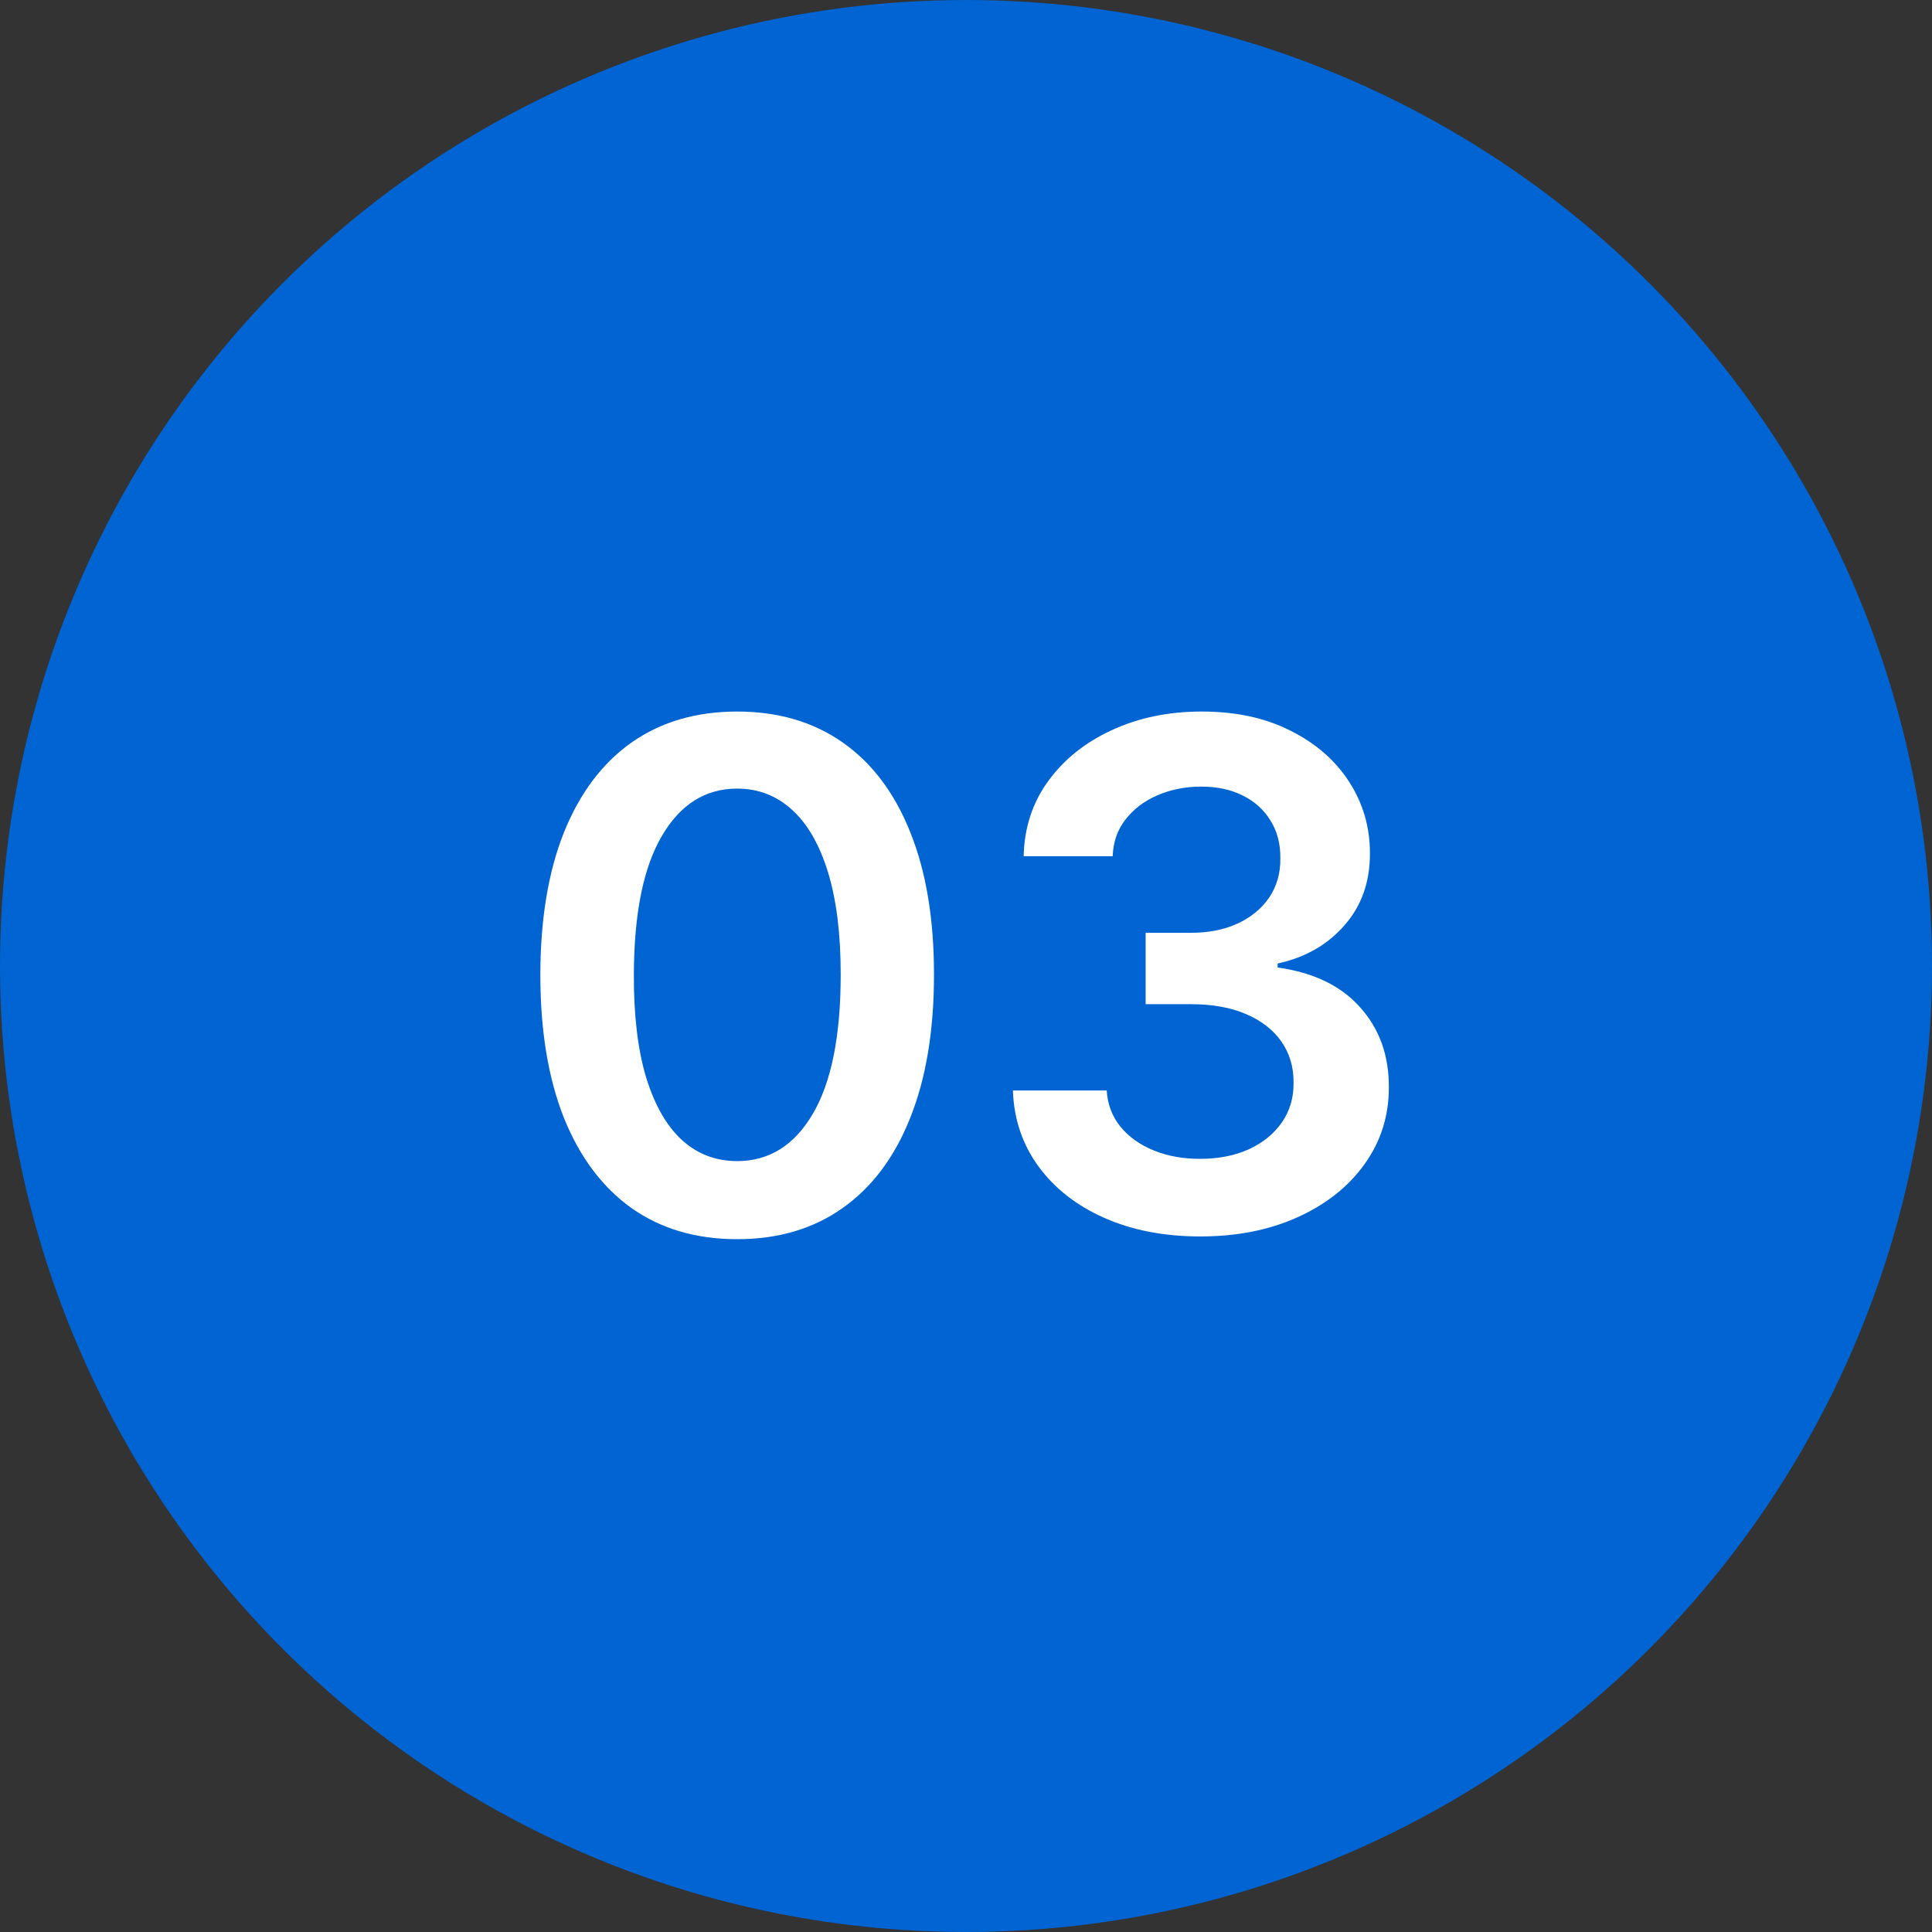
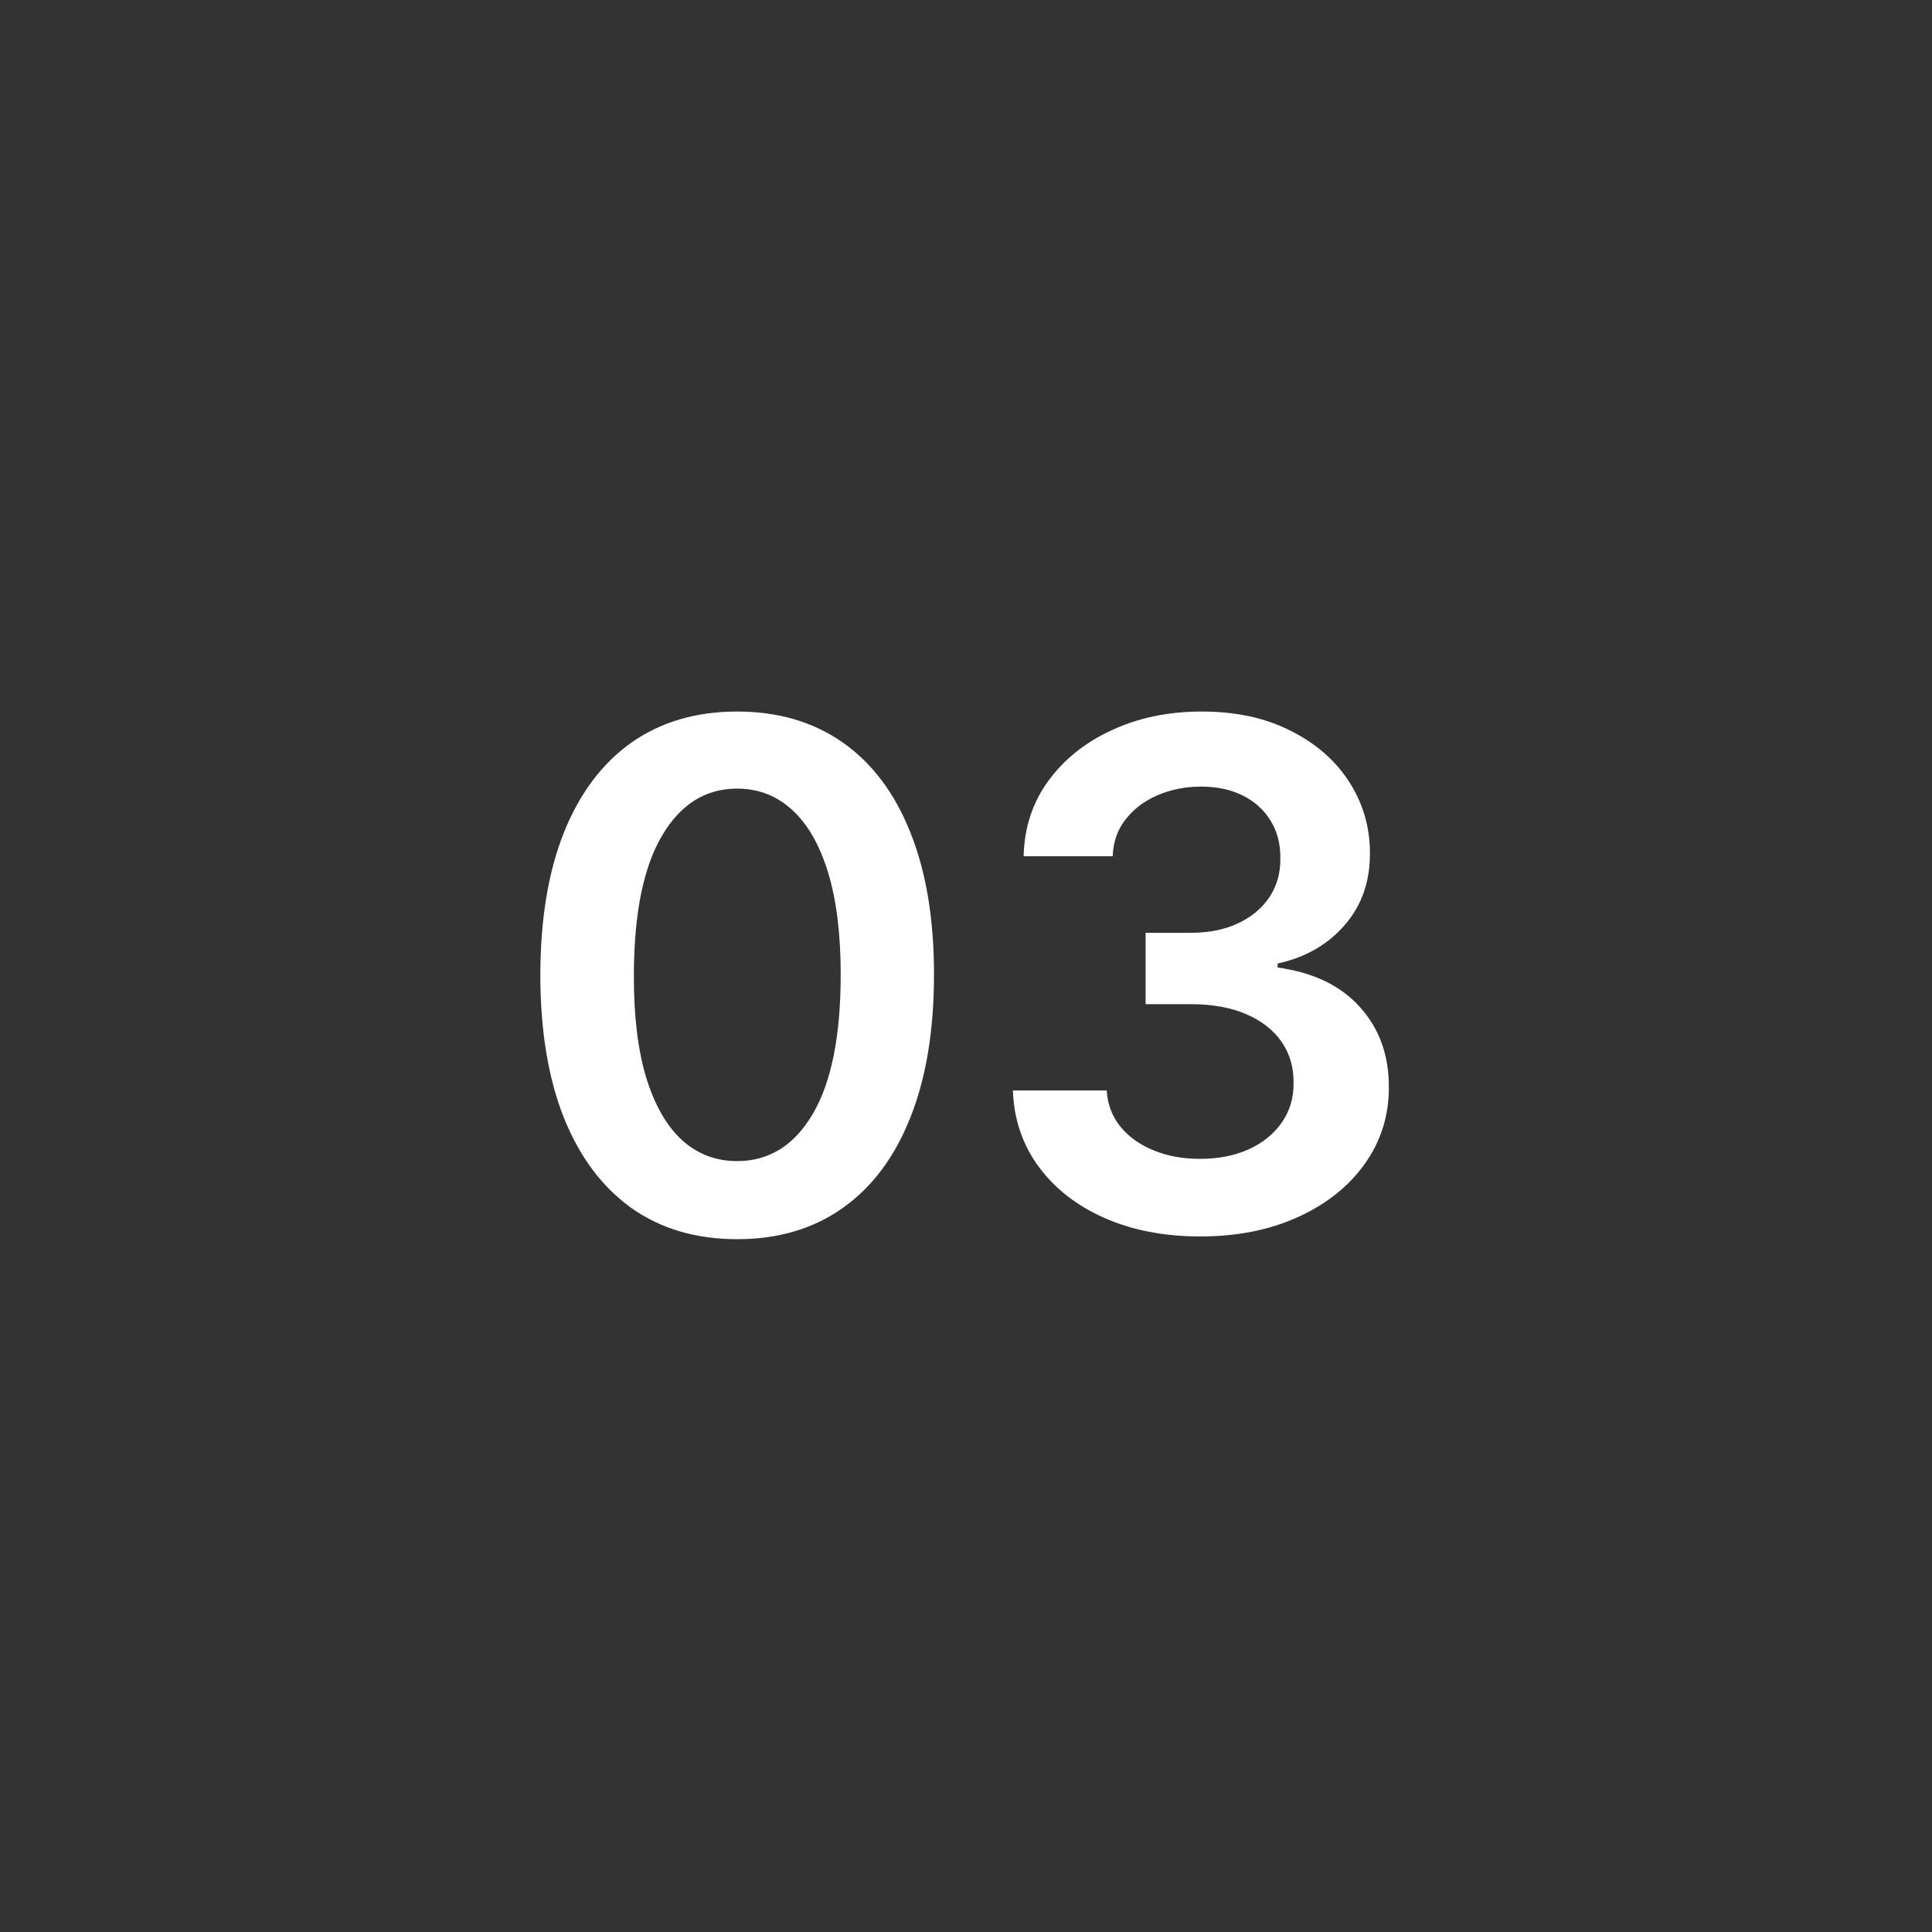
<svg xmlns="http://www.w3.org/2000/svg" width="55" height="55" viewBox="0 0 55 55" fill="none">
  <rect x="0" y="0" width="55" height="55" fill="#333333" stroke="none" />
-   <circle cx="27.5" cy="27.5" r="27.5" fill="#0064D2" />
  <path d="M20.985 35.277C19.816 35.277 18.812 34.981 17.974 34.389C17.141 33.793 16.499 32.933 16.049 31.811C15.604 30.684 15.382 29.328 15.382 27.741C15.386 26.155 15.611 24.806 16.056 23.693C16.506 22.576 17.148 21.724 17.981 21.136C18.819 20.549 19.821 20.256 20.985 20.256C22.15 20.256 23.152 20.549 23.99 21.136C24.828 21.724 25.469 22.576 25.914 23.693C26.364 24.811 26.589 26.16 26.589 27.741C26.589 29.332 26.364 30.691 25.914 31.818C25.469 32.94 24.828 33.797 23.99 34.389C23.156 34.981 22.155 35.277 20.985 35.277ZM20.985 33.054C21.895 33.054 22.612 32.606 23.137 31.712C23.668 30.812 23.933 29.489 23.933 27.741C23.933 26.586 23.812 25.616 23.571 24.829C23.329 24.044 22.988 23.452 22.548 23.054C22.108 22.651 21.587 22.45 20.985 22.45C20.081 22.45 19.366 22.9 18.841 23.8C18.315 24.695 18.05 26.009 18.045 27.741C18.04 28.901 18.156 29.877 18.393 30.668C18.635 31.458 18.976 32.055 19.416 32.457C19.856 32.855 20.379 33.054 20.985 33.054ZM34.169 35.199C33.146 35.199 32.237 35.024 31.442 34.673C30.651 34.323 30.026 33.835 29.567 33.21C29.108 32.585 28.864 31.863 28.835 31.044H31.506C31.529 31.437 31.66 31.78 31.896 32.074C32.133 32.363 32.448 32.588 32.841 32.749C33.234 32.91 33.674 32.99 34.162 32.99C34.683 32.99 35.144 32.9 35.547 32.72C35.949 32.535 36.264 32.28 36.492 31.953C36.719 31.626 36.83 31.25 36.825 30.824C36.83 30.384 36.716 29.995 36.484 29.659C36.252 29.323 35.916 29.06 35.476 28.871C35.04 28.681 34.515 28.587 33.899 28.587H32.614V26.555H33.899C34.406 26.555 34.849 26.468 35.227 26.293C35.611 26.117 35.911 25.871 36.129 25.554C36.347 25.232 36.454 24.86 36.449 24.439C36.454 24.027 36.361 23.669 36.172 23.366C35.987 23.059 35.724 22.82 35.383 22.649C35.047 22.479 34.652 22.393 34.197 22.393C33.752 22.393 33.34 22.474 32.962 22.635C32.583 22.796 32.278 23.026 32.045 23.324C31.813 23.617 31.69 23.968 31.676 24.375H29.141C29.16 23.561 29.394 22.846 29.844 22.23C30.298 21.61 30.904 21.127 31.662 20.781C32.419 20.431 33.269 20.256 34.212 20.256C35.182 20.256 36.025 20.438 36.74 20.803C37.46 21.162 38.016 21.648 38.409 22.259C38.802 22.869 38.999 23.544 38.999 24.283C39.003 25.102 38.762 25.788 38.274 26.342C37.791 26.896 37.157 27.259 36.371 27.429V27.543C37.394 27.685 38.177 28.063 38.722 28.679C39.271 29.29 39.543 30.05 39.538 30.959C39.538 31.773 39.306 32.502 38.842 33.146C38.383 33.785 37.749 34.287 36.939 34.652C36.134 35.017 35.211 35.199 34.169 35.199Z" fill="white" />
</svg>